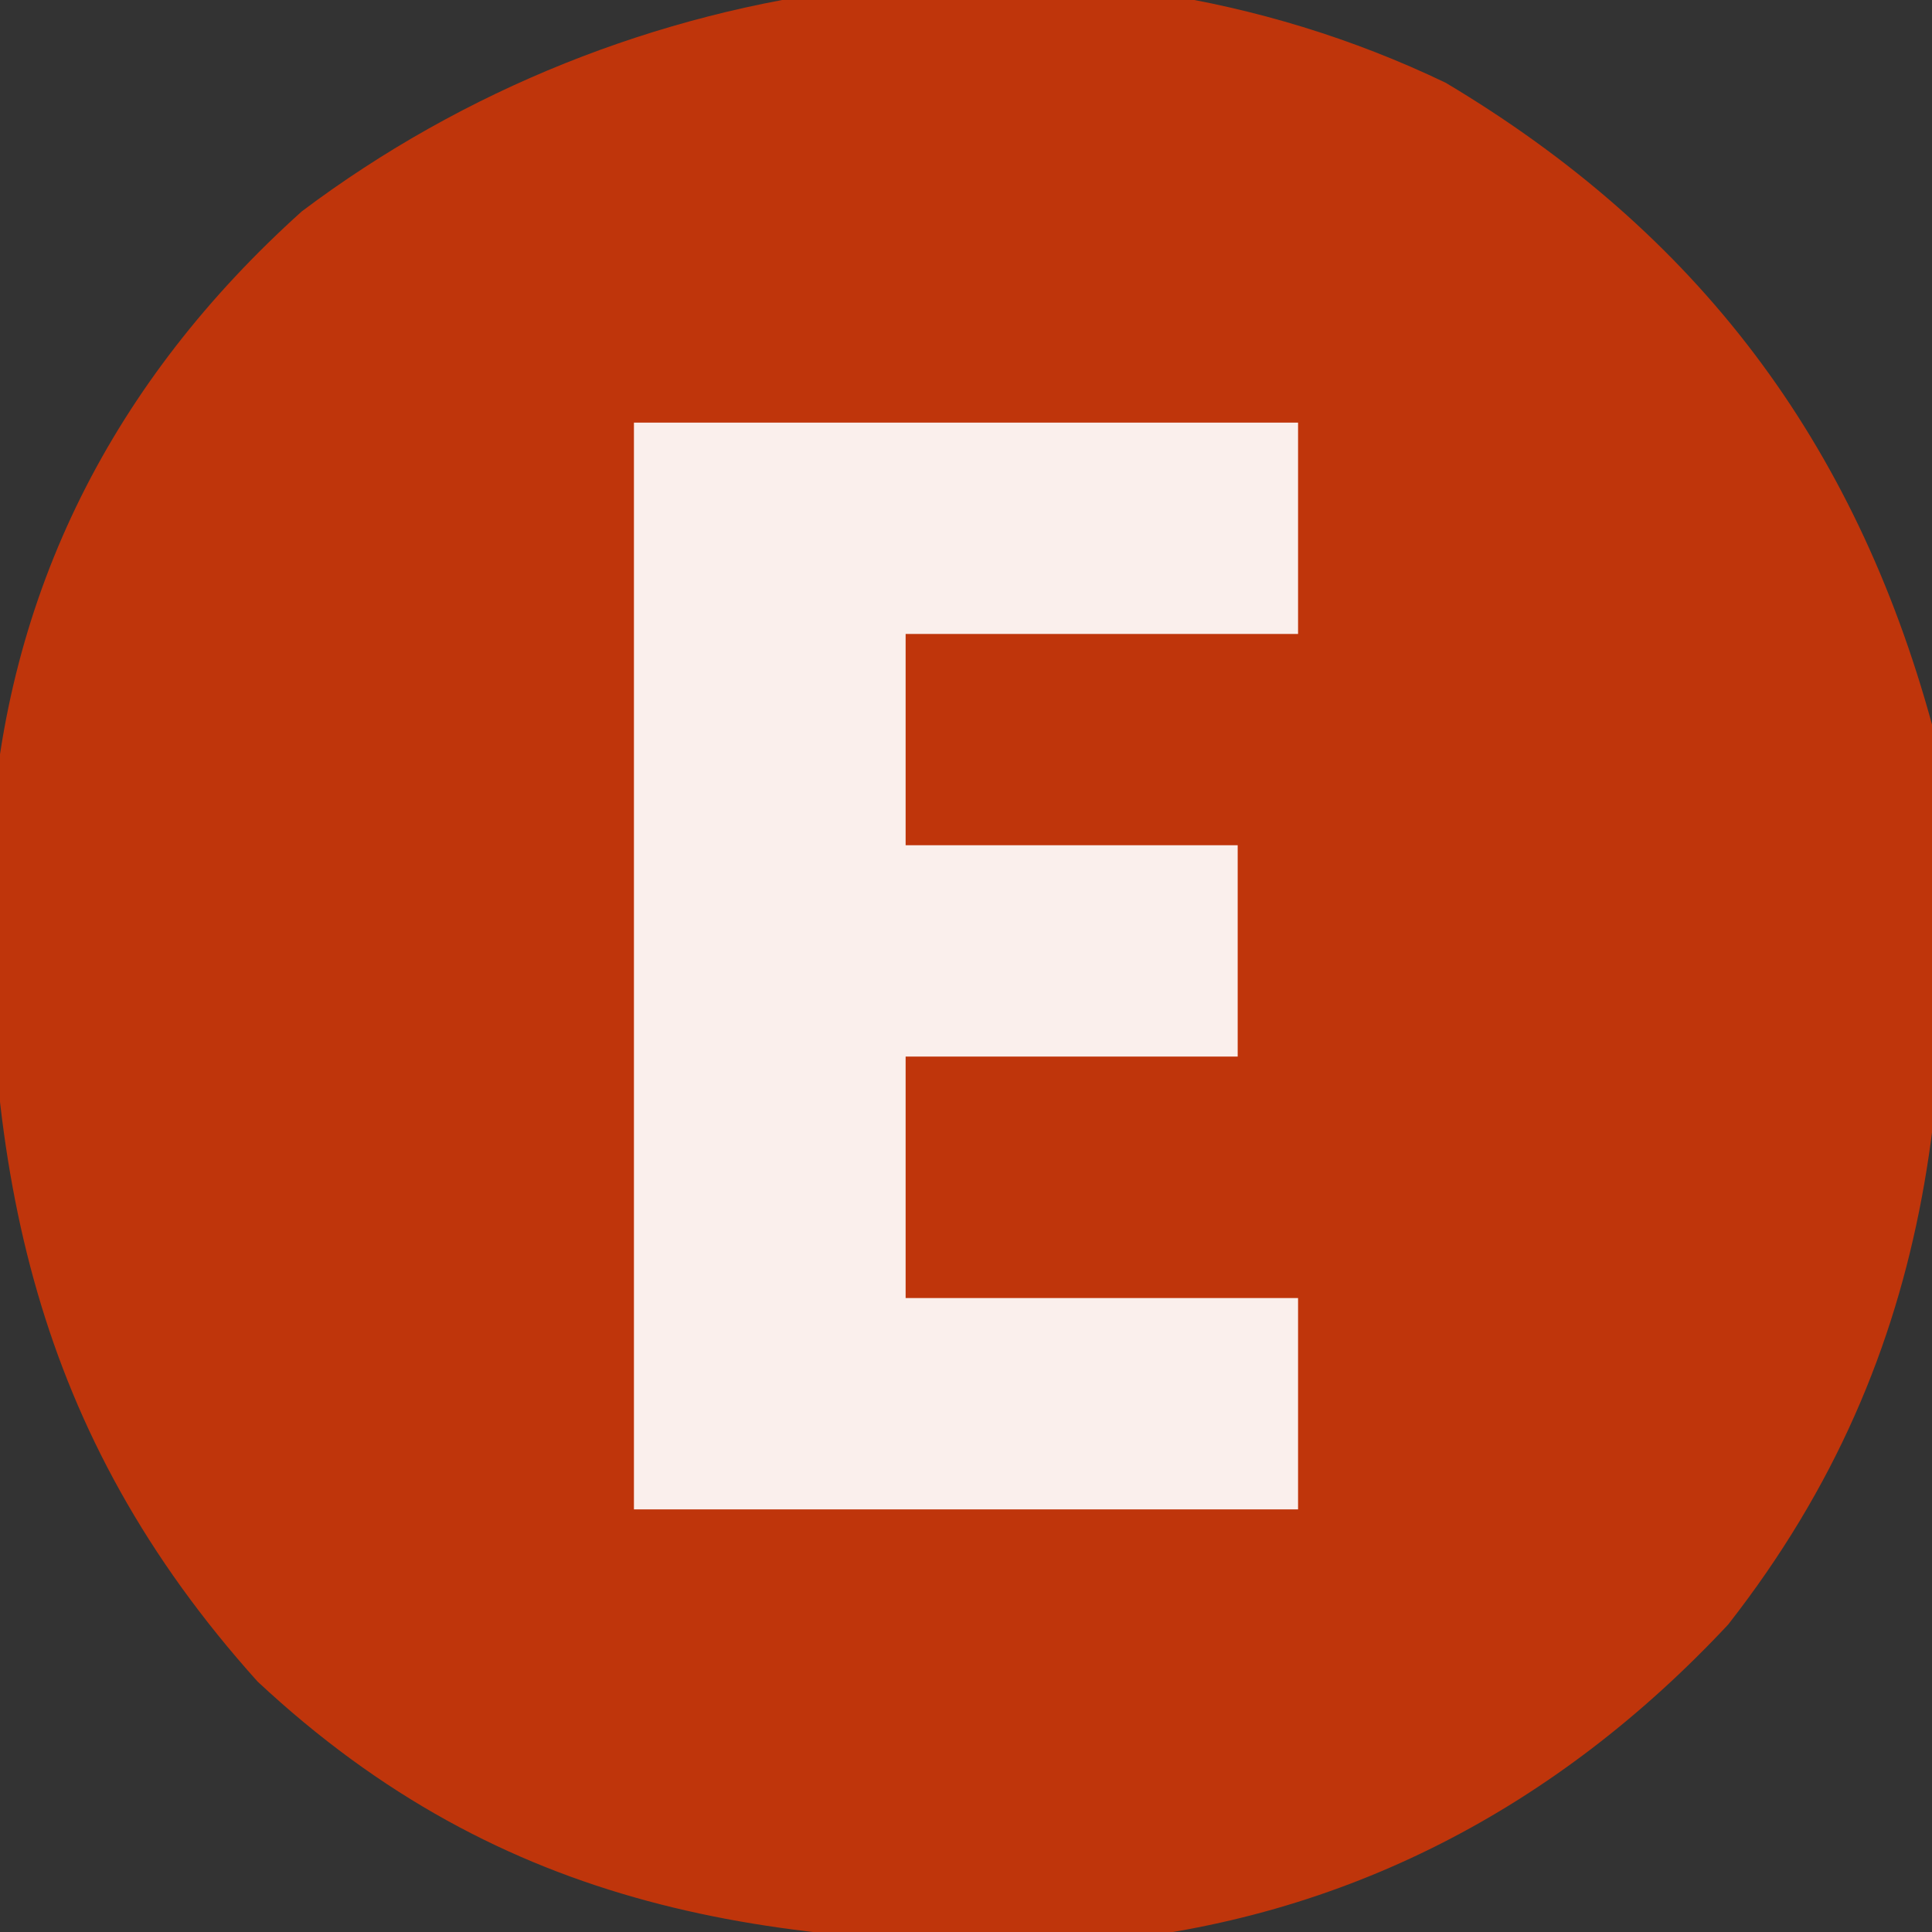
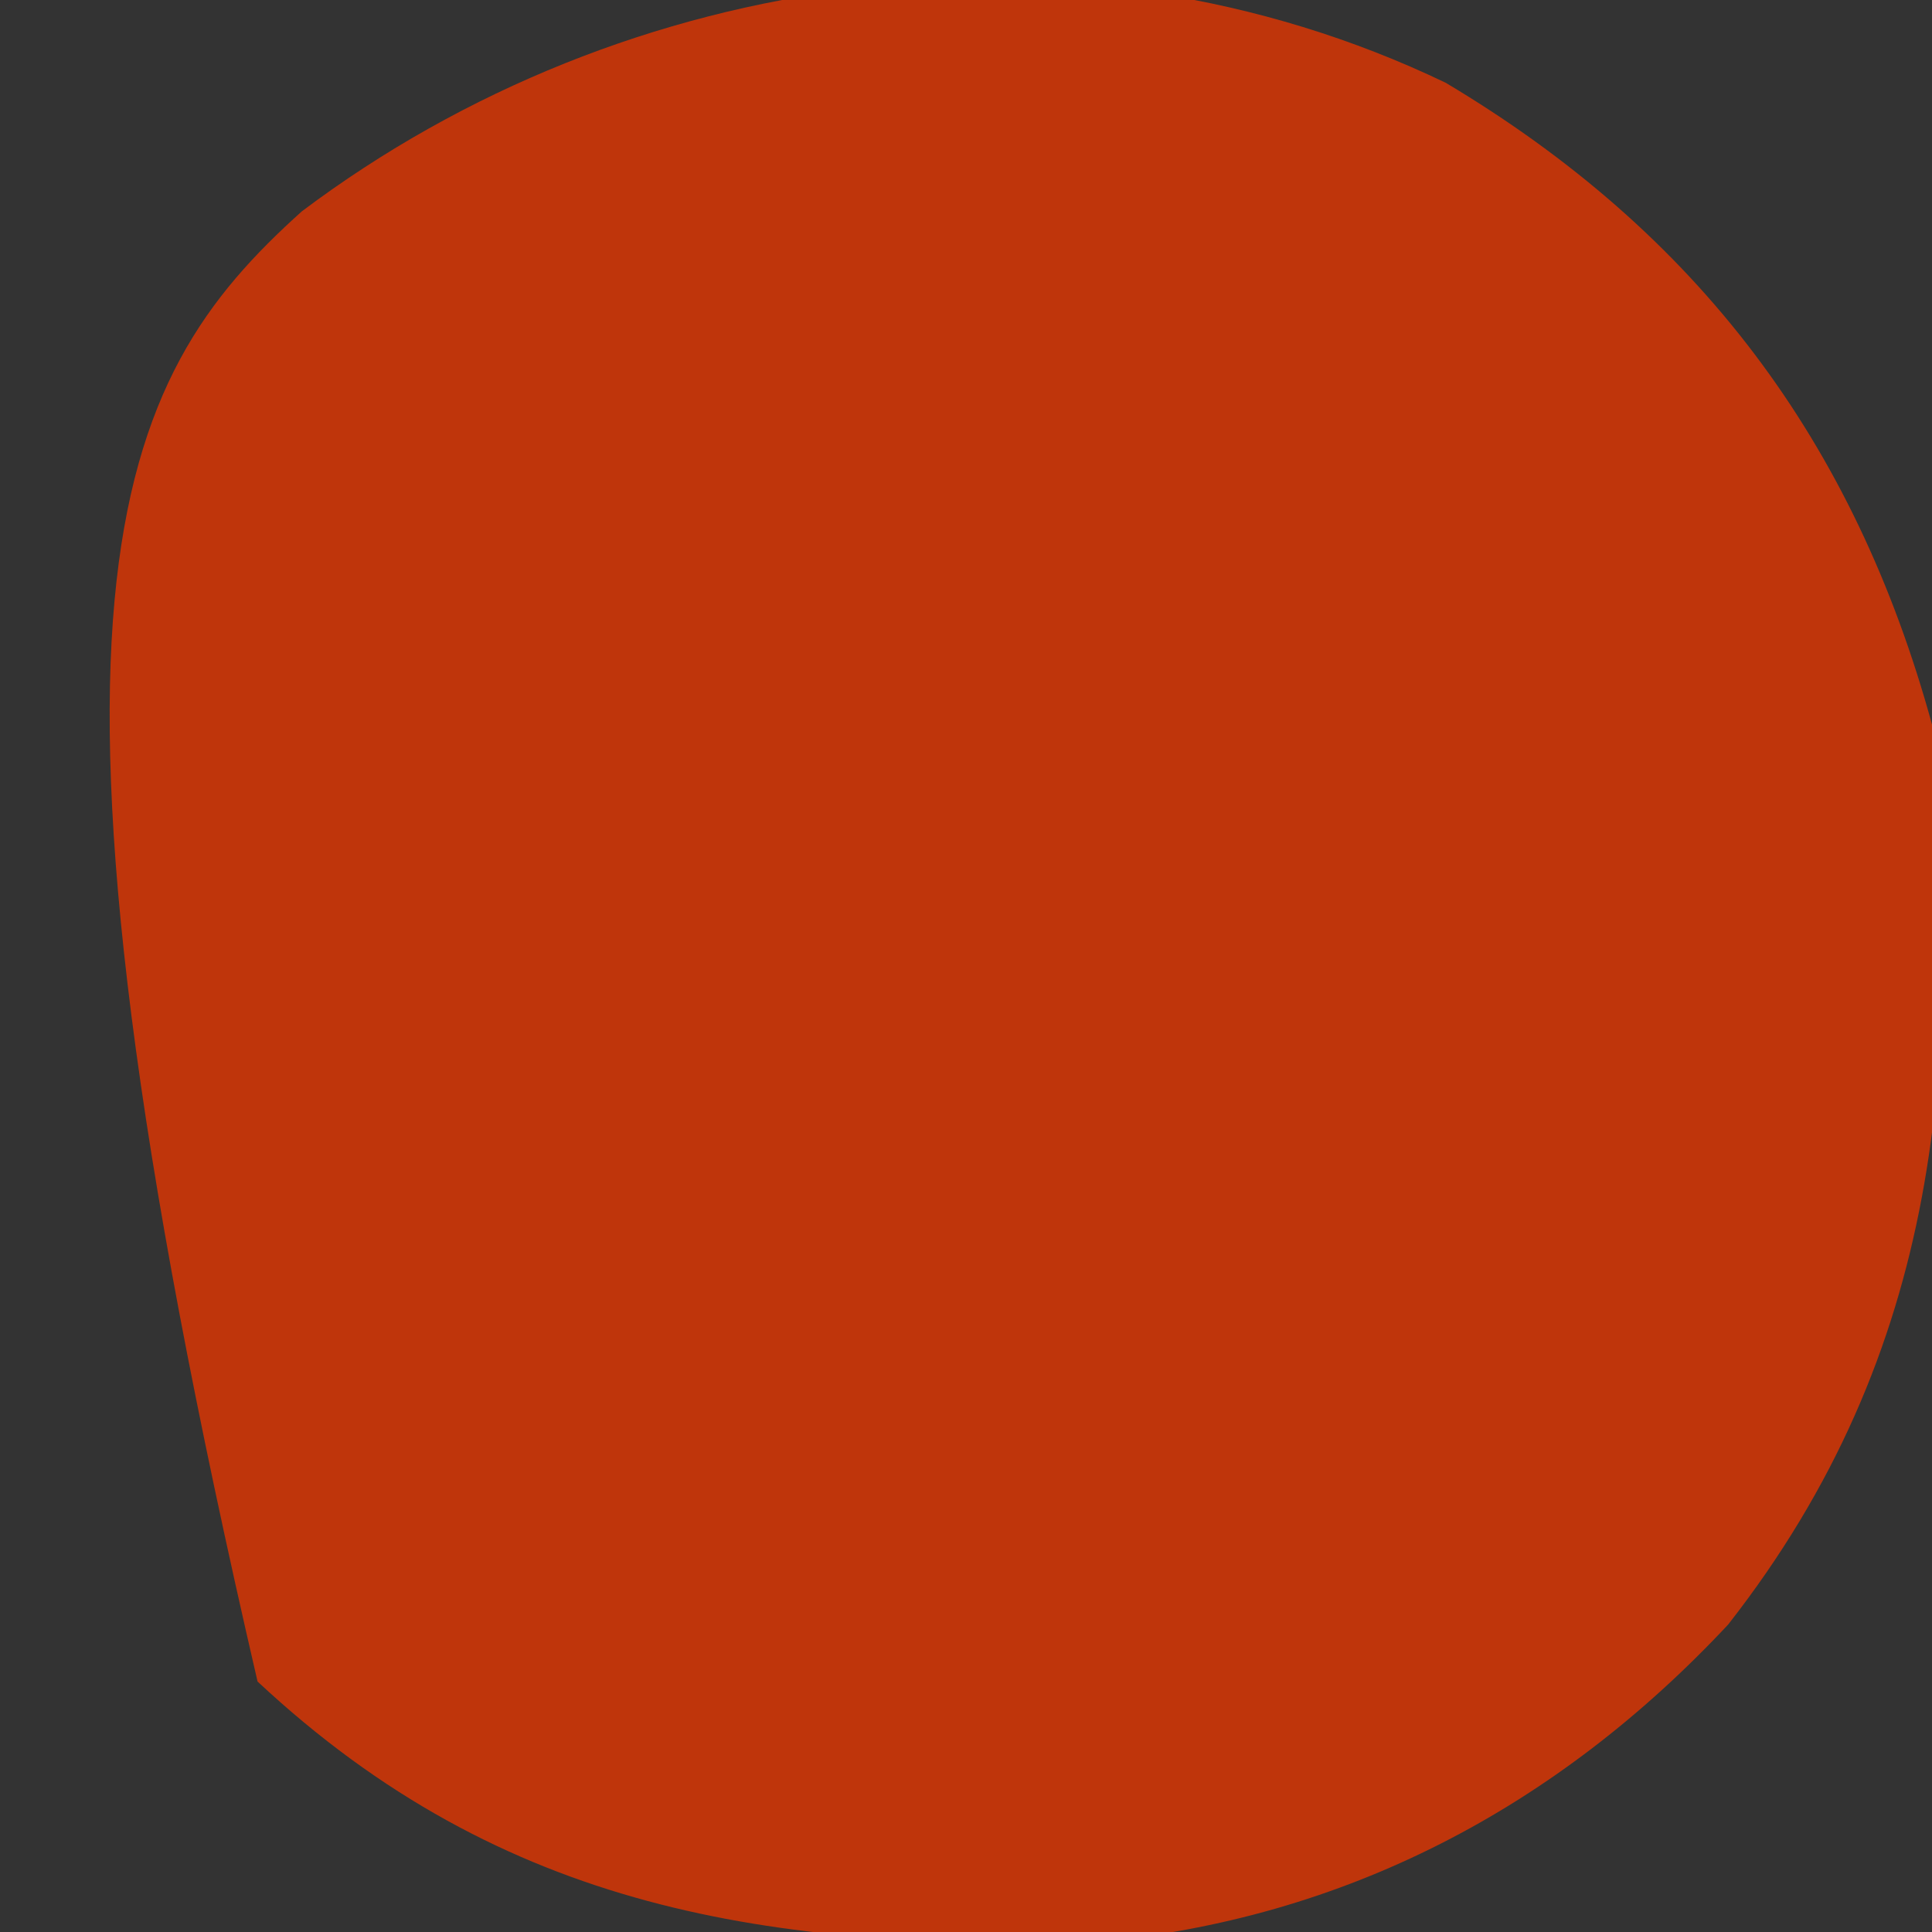
<svg xmlns="http://www.w3.org/2000/svg" width="64" height="64">
  <rect width="100%" height="100%" fill="#333333" stroke="none" />
-   <path d="M0 0 C8.345 4.976 13.534 11.863 16.109 21.258 C17.108 32.358 16.459 41.992 9.359 51.07 C3.702 57.128 -3.345 60.849 -11.625 61.594 C-22.354 61.835 -31.198 60.583 -39.359 52.961 C-46.753 44.737 -48.473 36.023 -48.203 25.246 C-47.729 16.86 -44.116 9.855 -37.891 4.258 C-27.152 -3.818 -12.324 -5.914 0 0 Z " fill="#BF350B" transform="translate(47.891,2.742)" />
-   <path d="M0 0 C7.26 0 14.52 0 22 0 C22 2.31 22 4.62 22 7 C17.71 7 13.42 7 9 7 C9 9.31 9 11.62 9 14 C12.63 14 16.26 14 20 14 C20 16.31 20 18.62 20 21 C16.37 21 12.74 21 9 21 C9 23.64 9 26.28 9 29 C13.29 29 17.58 29 22 29 C22 31.31 22 33.62 22 36 C14.74 36 7.48 36 0 36 C0 24.12 0 12.24 0 0 Z " fill="#FAEFEC" transform="translate(21,14)" />
+   <path d="M0 0 C8.345 4.976 13.534 11.863 16.109 21.258 C17.108 32.358 16.459 41.992 9.359 51.07 C3.702 57.128 -3.345 60.849 -11.625 61.594 C-22.354 61.835 -31.198 60.583 -39.359 52.961 C-47.729 16.86 -44.116 9.855 -37.891 4.258 C-27.152 -3.818 -12.324 -5.914 0 0 Z " fill="#BF350B" transform="translate(47.891,2.742)" />
</svg>